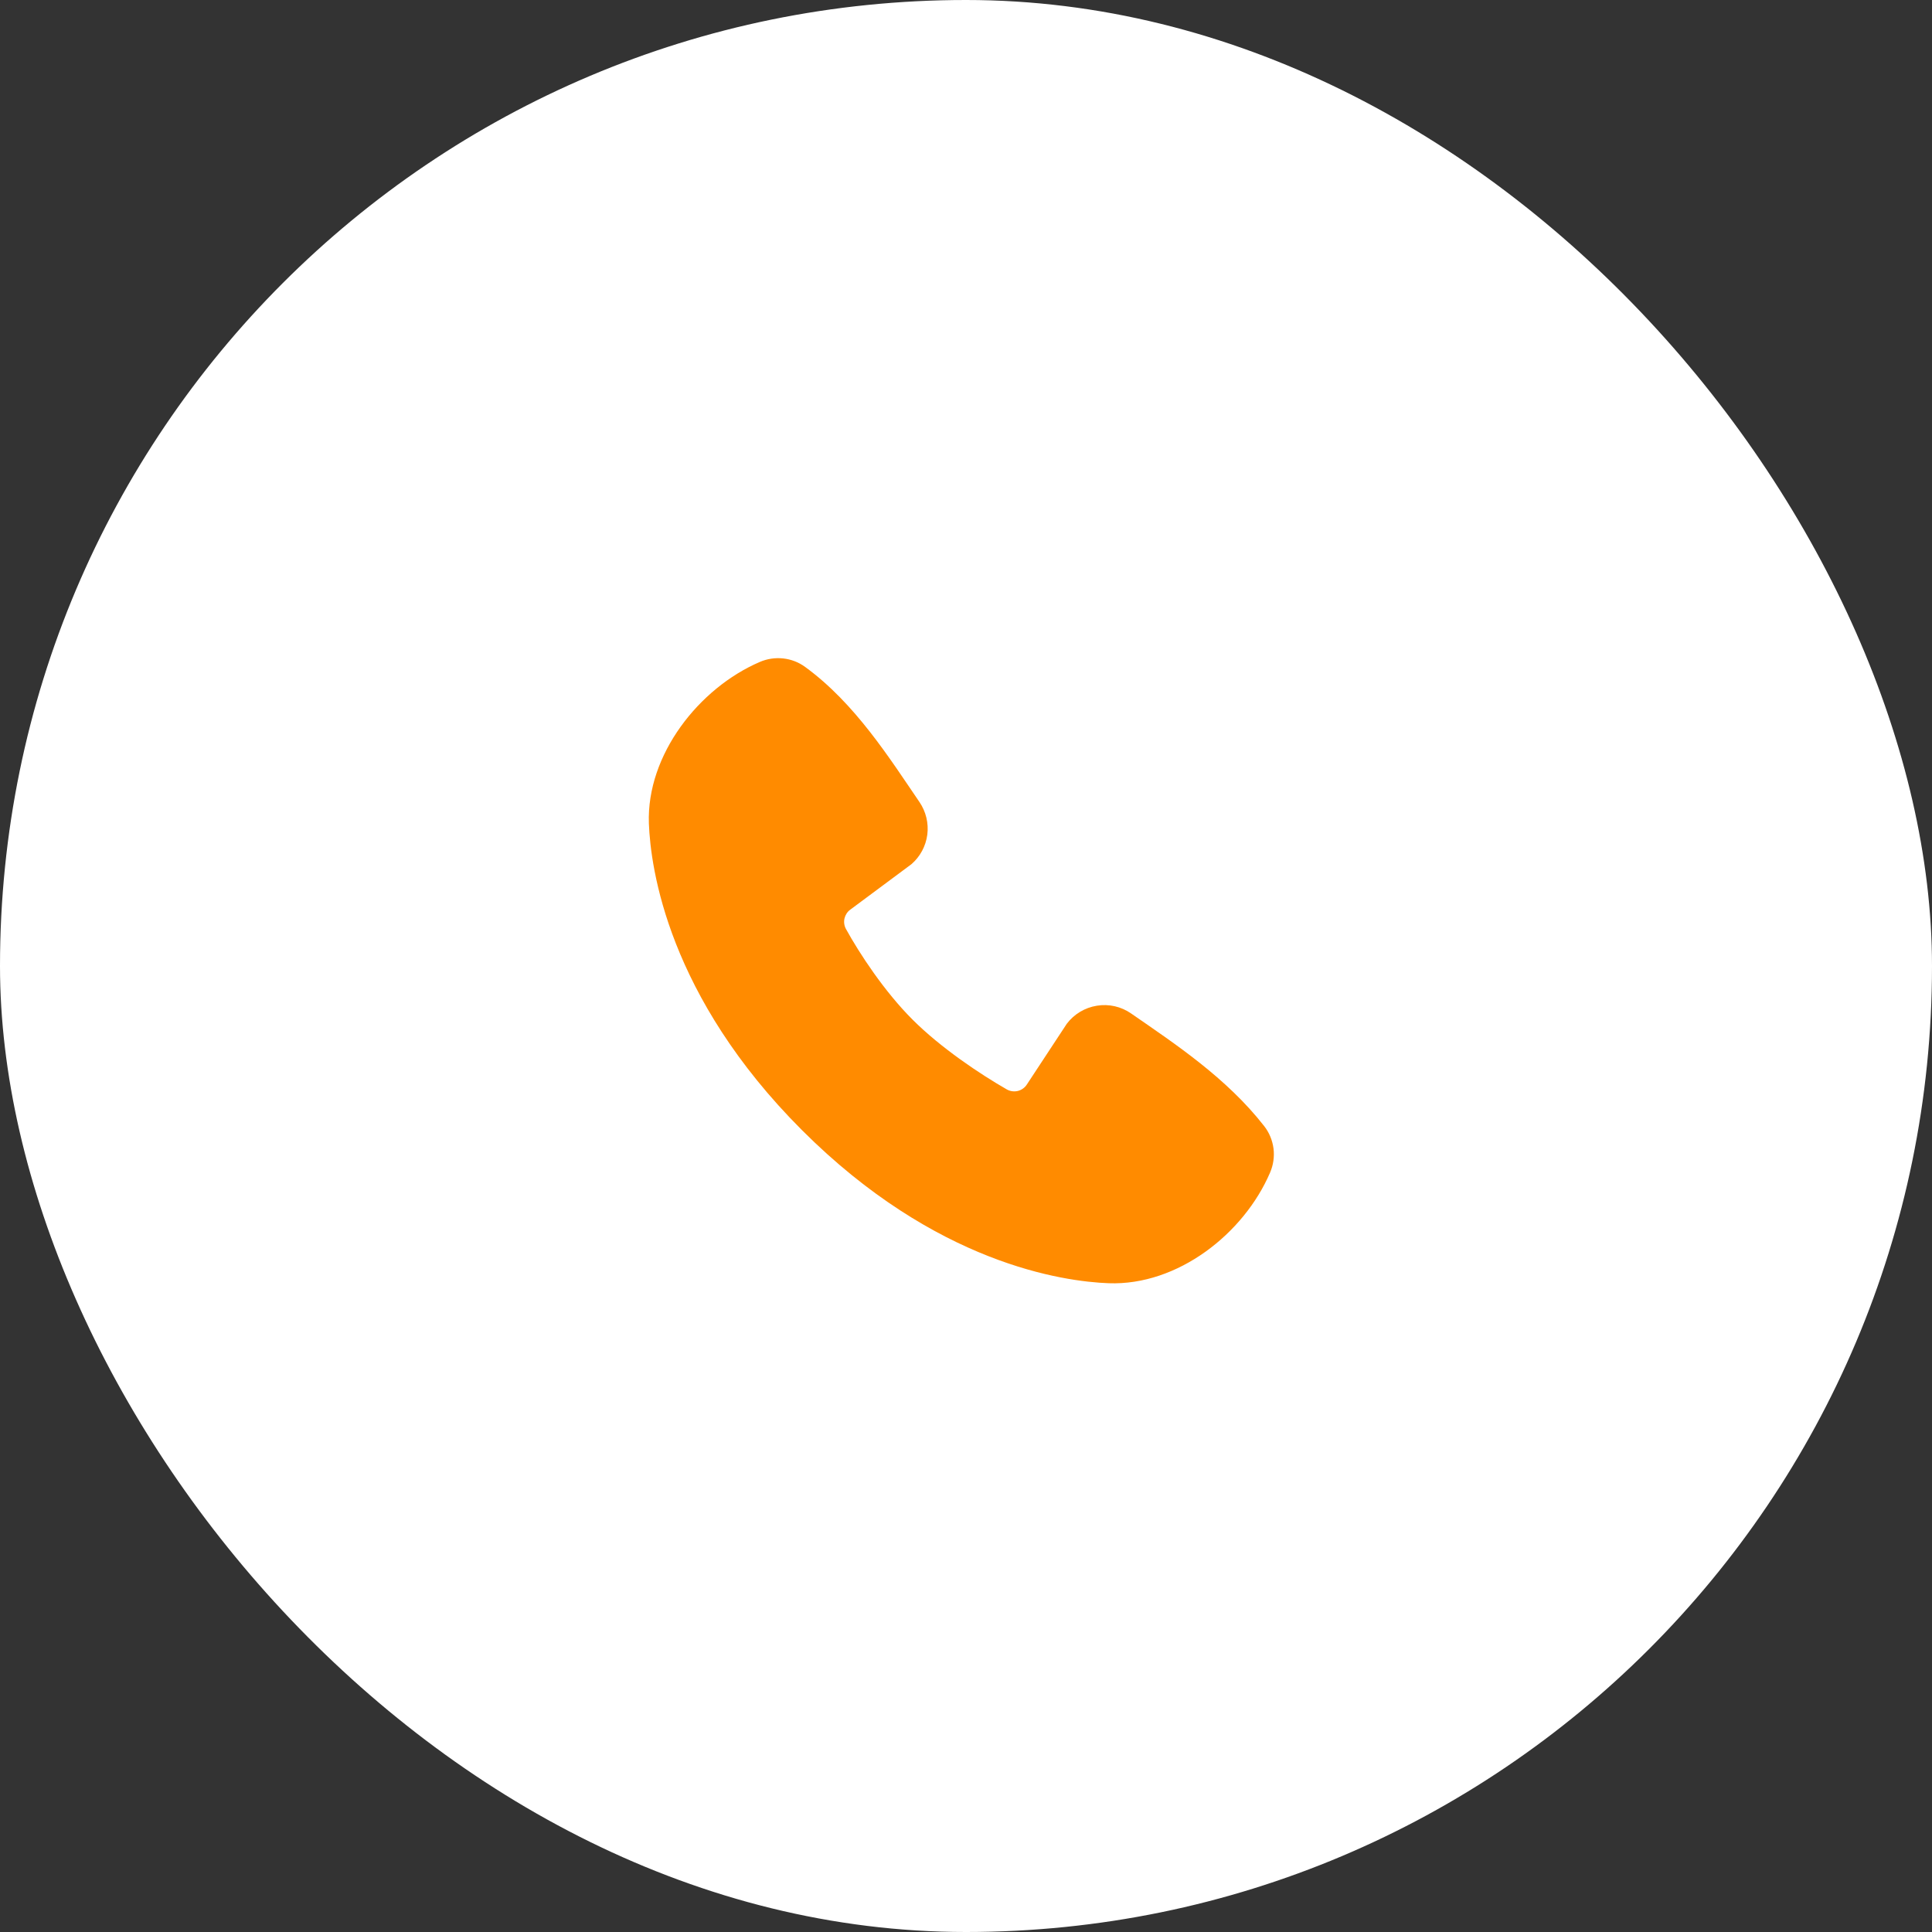
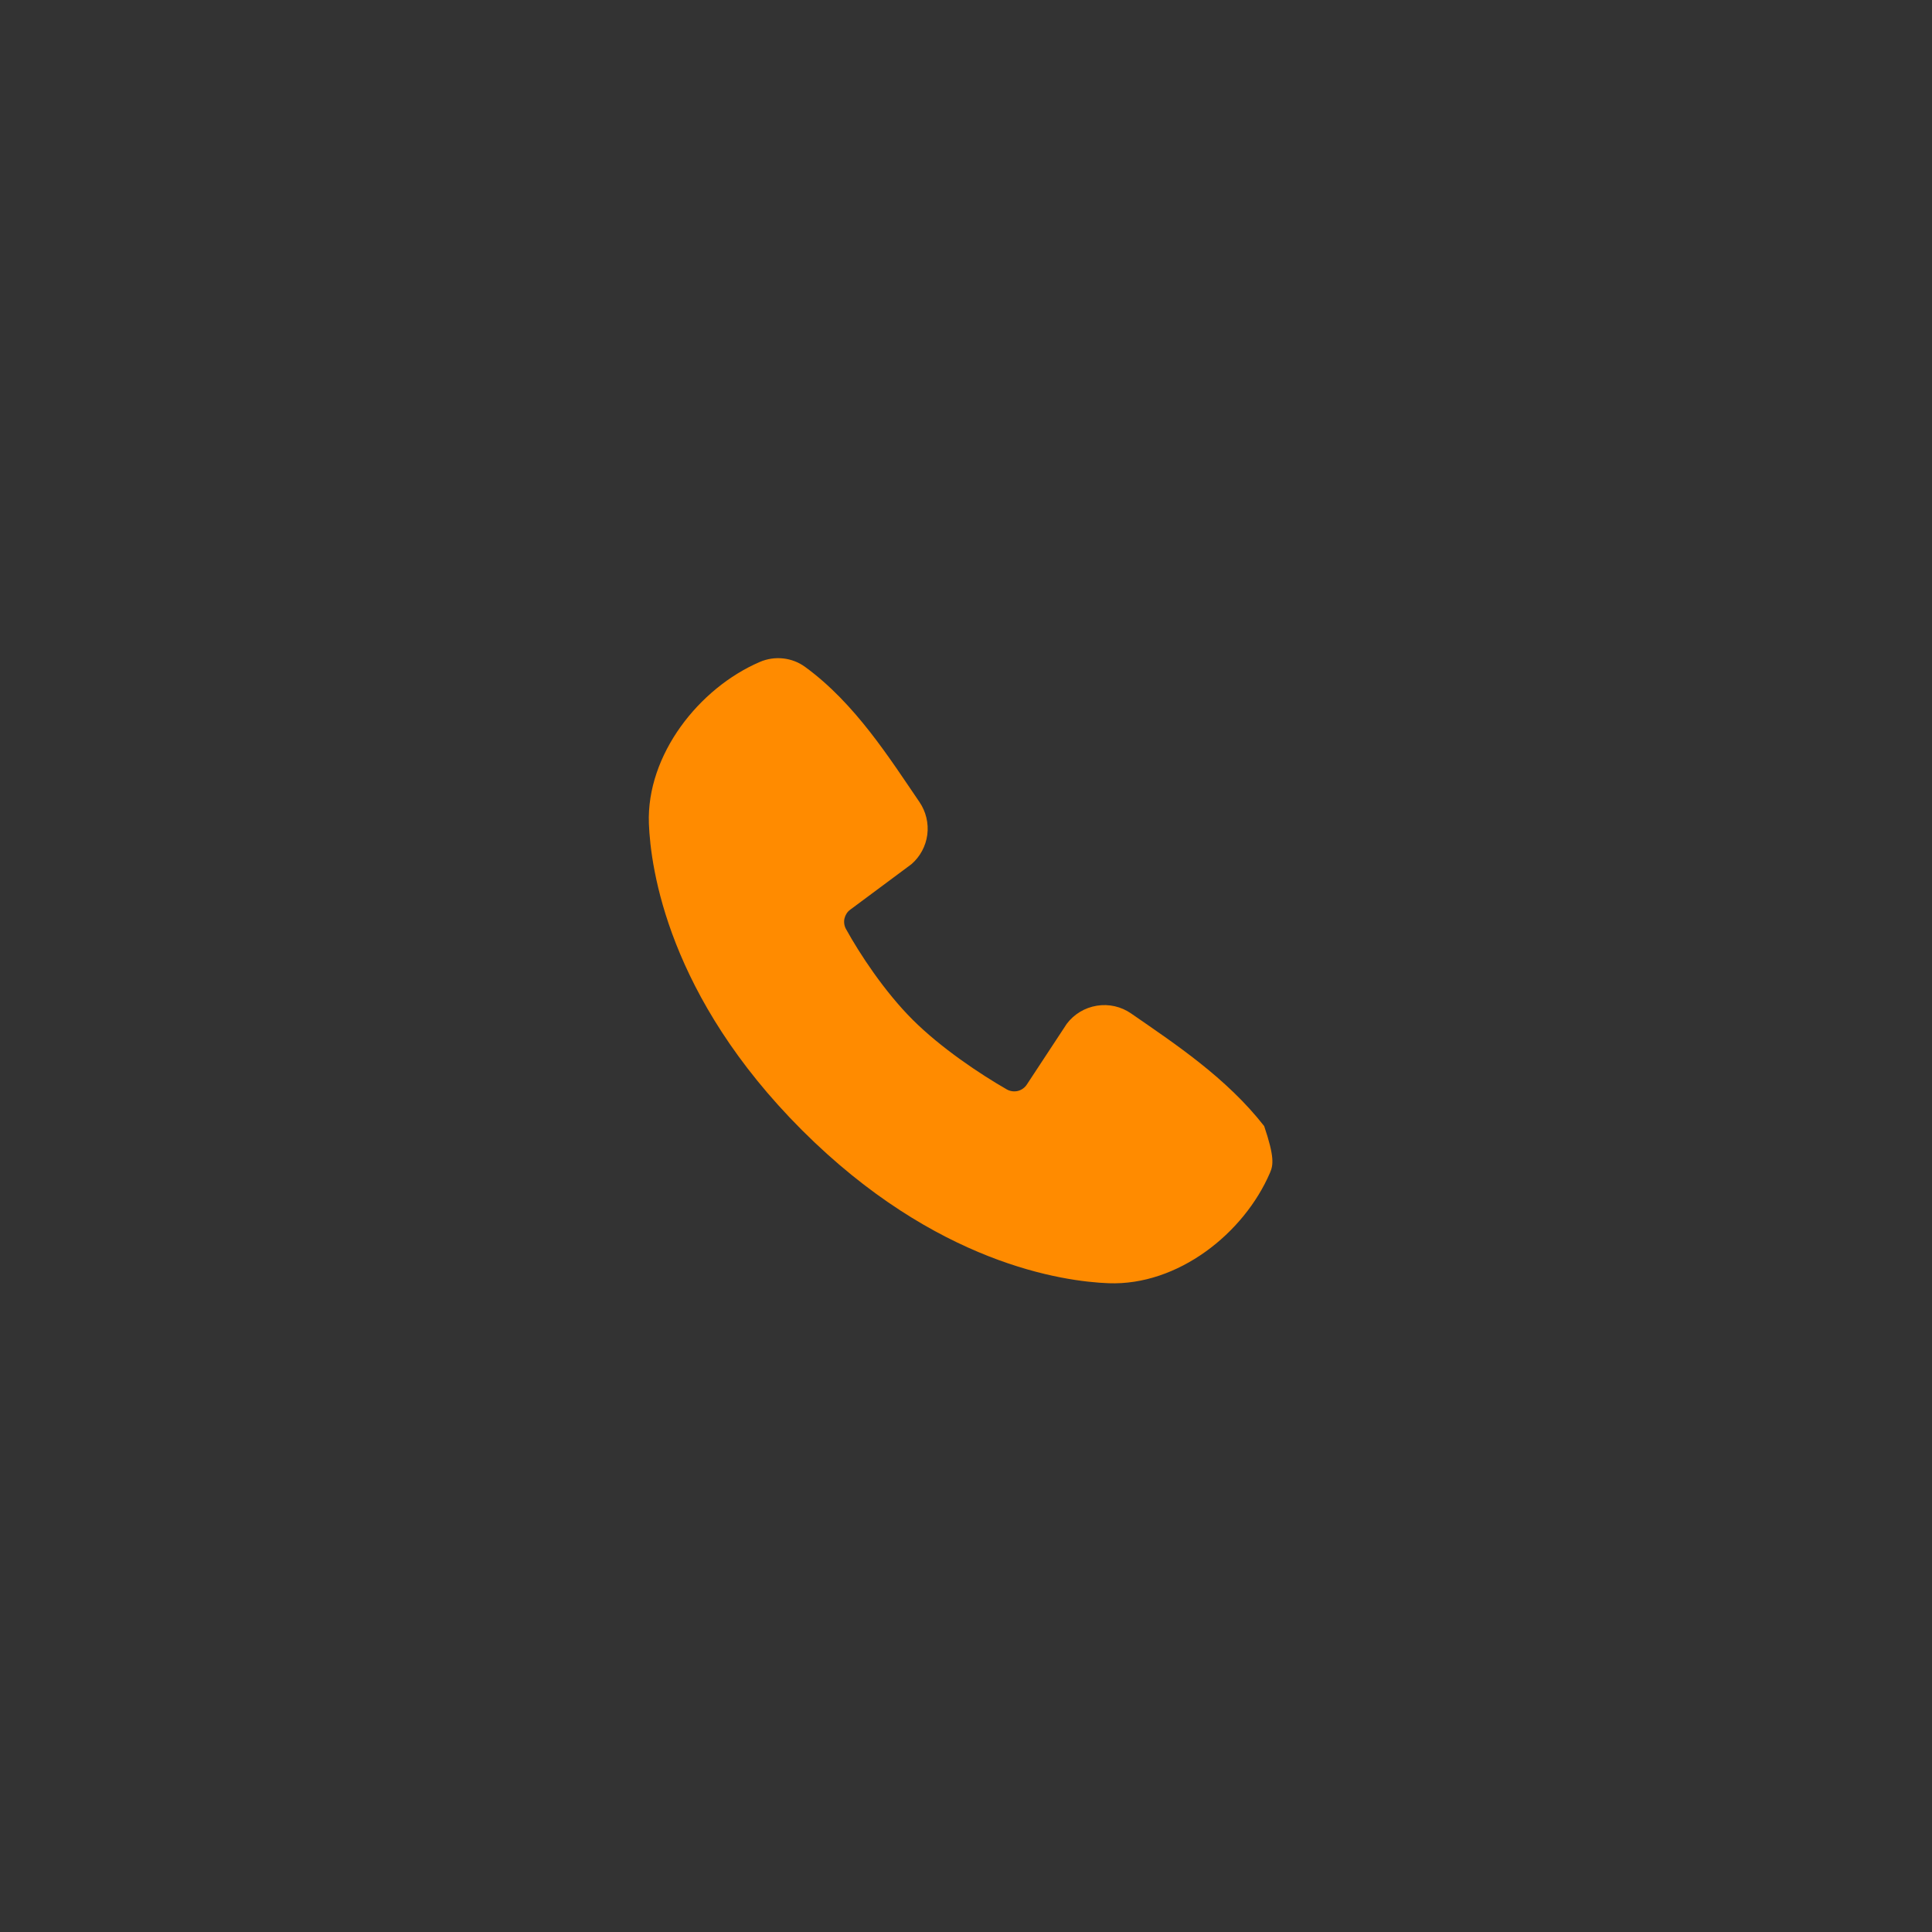
<svg xmlns="http://www.w3.org/2000/svg" width="36" height="36" viewBox="0 0 36 36" fill="none">
  <rect x="0" y="0" width="36" height="36" fill="#333333" stroke="none" />
-   <rect width="36" height="36" rx="18" fill="white" />
-   <path fill-rule="evenodd" clip-rule="evenodd" d="M20.658 23.911C19.818 23.88 17.437 23.551 14.944 21.059C12.451 18.566 12.123 16.186 12.091 15.345C12.045 14.064 13.026 12.82 14.159 12.334C14.296 12.275 14.445 12.253 14.593 12.269C14.741 12.285 14.882 12.339 15.002 12.427C15.936 13.107 16.58 14.136 17.133 14.945C17.254 15.123 17.306 15.339 17.279 15.553C17.251 15.766 17.146 15.962 16.983 16.103L15.845 16.949C15.79 16.988 15.752 17.047 15.736 17.113C15.721 17.179 15.73 17.248 15.762 17.308C16.02 17.776 16.479 18.474 17.004 18.999C17.529 19.524 18.26 20.013 18.761 20.3C18.823 20.335 18.898 20.345 18.967 20.328C19.037 20.31 19.098 20.266 19.136 20.205L19.877 19.078C20.013 18.897 20.214 18.776 20.438 18.74C20.661 18.703 20.89 18.755 21.076 18.884C21.897 19.452 22.855 20.085 23.556 20.983C23.651 21.104 23.71 21.249 23.73 21.401C23.749 21.553 23.727 21.708 23.666 21.849C23.178 22.988 21.943 23.959 20.658 23.911Z" fill="#FF8B00" />
+   <path fill-rule="evenodd" clip-rule="evenodd" d="M20.658 23.911C19.818 23.88 17.437 23.551 14.944 21.059C12.451 18.566 12.123 16.186 12.091 15.345C12.045 14.064 13.026 12.82 14.159 12.334C14.296 12.275 14.445 12.253 14.593 12.269C14.741 12.285 14.882 12.339 15.002 12.427C15.936 13.107 16.58 14.136 17.133 14.945C17.254 15.123 17.306 15.339 17.279 15.553C17.251 15.766 17.146 15.962 16.983 16.103L15.845 16.949C15.79 16.988 15.752 17.047 15.736 17.113C15.721 17.179 15.73 17.248 15.762 17.308C16.02 17.776 16.479 18.474 17.004 18.999C17.529 19.524 18.26 20.013 18.761 20.3C18.823 20.335 18.898 20.345 18.967 20.328C19.037 20.31 19.098 20.266 19.136 20.205L19.877 19.078C20.013 18.897 20.214 18.776 20.438 18.74C20.661 18.703 20.89 18.755 21.076 18.884C21.897 19.452 22.855 20.085 23.556 20.983C23.749 21.553 23.727 21.708 23.666 21.849C23.178 22.988 21.943 23.959 20.658 23.911Z" fill="#FF8B00" />
</svg>